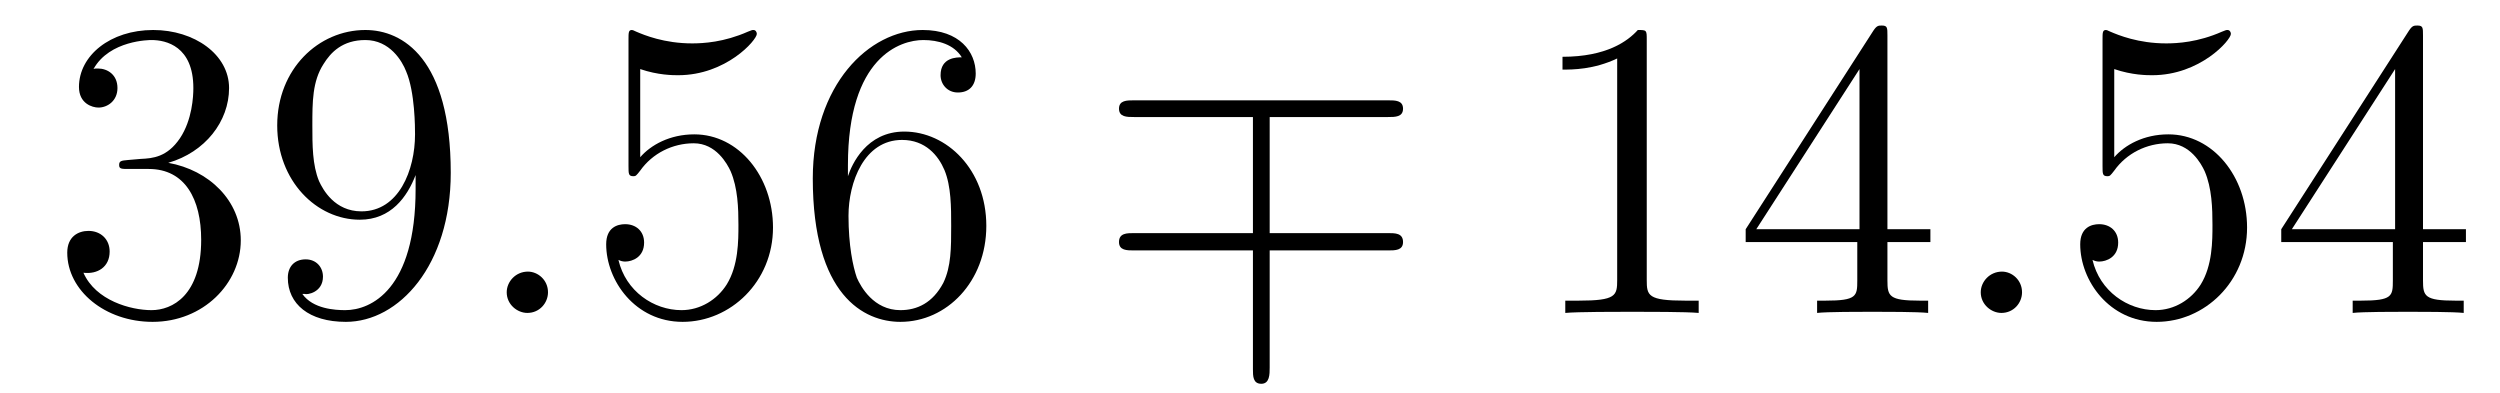
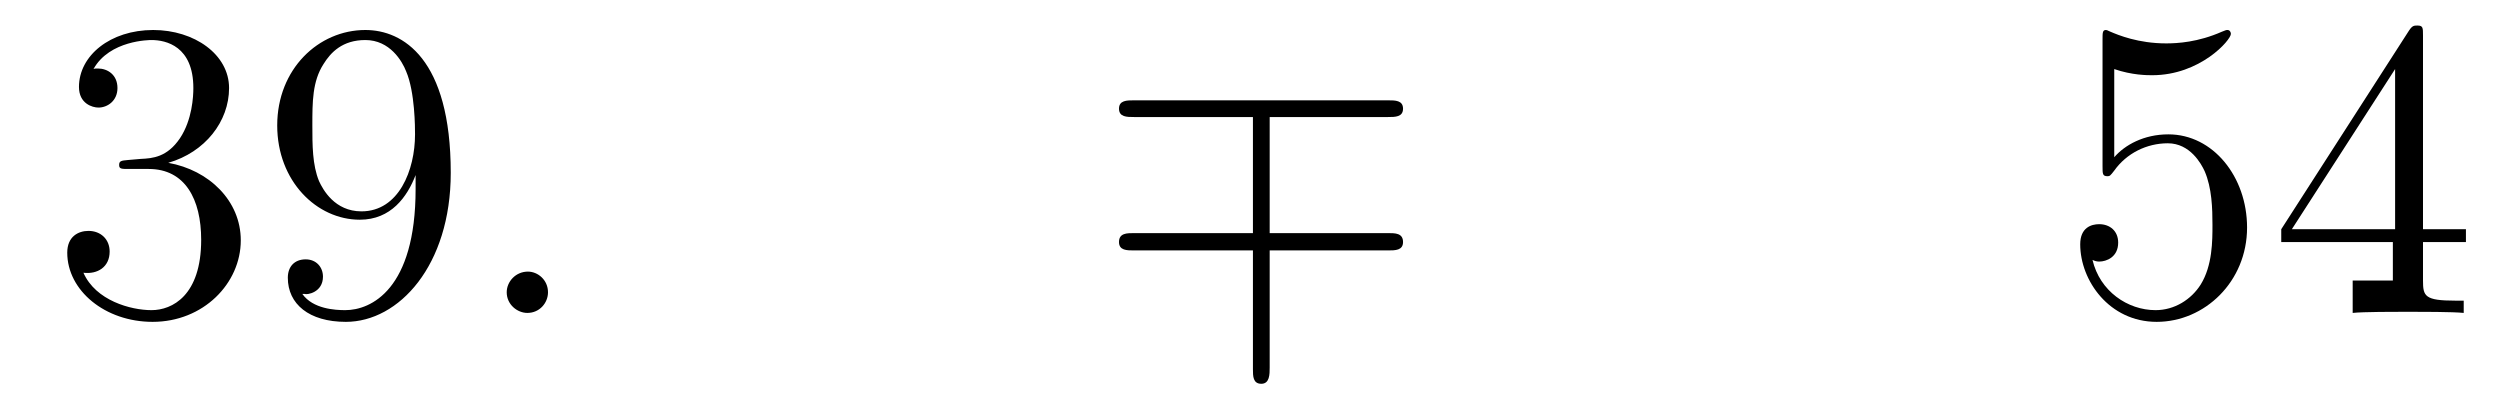
<svg xmlns="http://www.w3.org/2000/svg" height="11pt" version="1.1" viewBox="0 -11 70 11" width="70pt">
  <g id="page1">
    <g transform="matrix(1 0 0 1 -127 652)">
      <path d="M130.586 -658.52C130.383 -658.504 130.336 -658.488 130.336 -658.379C130.336 -658.269 130.398 -658.269 130.617 -658.269H131.164C132.18 -658.269 132.633 -657.426 132.633 -656.285C132.633 -654.723 131.82 -654.316 131.242 -654.316S129.68 -654.582 129.336 -655.363C129.727 -655.316 130.07 -655.52 130.07 -655.957C130.07 -656.301 129.82 -656.535 129.477 -656.535C129.195 -656.535 128.883 -656.379 128.883 -655.926C128.883 -654.863 129.945 -653.988 131.273 -653.988C132.695 -653.988 133.742 -655.066 133.742 -656.27C133.742 -657.379 132.852 -658.238 131.711 -658.441C132.742 -658.738 133.414 -659.598 133.414 -660.535C133.414 -661.473 132.445 -662.16 131.289 -662.16C130.086 -662.16 129.211 -661.441 129.211 -660.566C129.211 -660.098 129.586 -659.988 129.758 -659.988C130.008 -659.988 130.289 -660.176 130.289 -660.535C130.289 -660.91 130.008 -661.082 129.742 -661.082C129.68 -661.082 129.648 -661.082 129.617 -661.066C130.07 -661.879 131.195 -661.879 131.242 -661.879C131.648 -661.879 132.414 -661.707 132.414 -660.535C132.414 -660.301 132.383 -659.645 132.039 -659.129C131.68 -658.598 131.273 -658.566 130.945 -658.551L130.586 -658.52ZM138.637 -657.707C138.637 -654.894 137.387 -654.316 136.668 -654.316C136.387 -654.316 135.762 -654.348 135.465 -654.77H135.527C135.606 -654.738 136.043 -654.816 136.043 -655.254C136.043 -655.52 135.855 -655.738 135.559 -655.738C135.246 -655.738 135.059 -655.535 135.059 -655.223C135.059 -654.488 135.652 -653.988 136.684 -653.988C138.168 -653.988 139.621 -655.566 139.621 -658.16C139.621 -661.363 138.277 -662.16 137.23 -662.16C135.918 -662.16 134.762 -661.066 134.762 -659.488C134.762 -657.926 135.871 -656.848 137.074 -656.848C137.949 -656.848 138.402 -657.488 138.637 -658.098V-657.707ZM137.121 -657.082C136.371 -657.082 136.043 -657.691 135.934 -657.926C135.746 -658.379 135.746 -658.941 135.746 -659.488C135.746 -660.144 135.746 -660.723 136.059 -661.207C136.262 -661.535 136.59 -661.879 137.23 -661.879C137.918 -661.879 138.262 -661.285 138.371 -661.004C138.621 -660.426 138.621 -659.41 138.621 -659.238C138.621 -658.238 138.168 -657.082 137.121 -657.082ZM140.156 -654.238" fill-rule="evenodd" />
      <path d="M142.344 -654.816C142.344 -655.16 142.062 -655.395 141.781 -655.395C141.438 -655.395 141.188 -655.113 141.188 -654.816C141.188 -654.473 141.484 -654.238 141.766 -654.238C142.109 -654.238 142.344 -654.519 142.344 -654.816ZM143.394 -654.238" fill-rule="evenodd" />
-       <path d="M144.926 -661.066C145.426 -660.894 145.848 -660.894 145.988 -660.894C147.332 -660.894 148.191 -661.879 148.191 -662.051C148.191 -662.098 148.16 -662.16 148.098 -662.16C148.066 -662.16 148.051 -662.16 147.941 -662.113C147.27 -661.816 146.691 -661.785 146.379 -661.785C145.598 -661.785 145.035 -662.019 144.816 -662.113C144.723 -662.16 144.707 -662.16 144.691 -662.16C144.598 -662.16 144.598 -662.082 144.598 -661.895V-658.348C144.598 -658.129 144.598 -658.066 144.738 -658.066C144.801 -658.066 144.816 -658.082 144.926 -658.223C145.269 -658.707 145.832 -658.988 146.426 -658.988C147.051 -658.988 147.363 -658.41 147.457 -658.207C147.66 -657.738 147.676 -657.16 147.676 -656.707S147.676 -655.566 147.348 -655.035C147.082 -654.613 146.613 -654.316 146.082 -654.316C145.301 -654.316 144.519 -654.848 144.316 -655.723C144.379 -655.691 144.441 -655.676 144.504 -655.676C144.707 -655.676 145.035 -655.801 145.035 -656.207C145.035 -656.535 144.801 -656.723 144.504 -656.723C144.285 -656.723 143.973 -656.629 143.973 -656.16C143.973 -655.145 144.785 -653.988 146.113 -653.988C147.457 -653.988 148.644 -655.113 148.644 -656.629C148.644 -658.051 147.691 -659.238 146.441 -659.238C145.754 -659.238 145.223 -658.941 144.926 -658.598V-661.066ZM150.742 -658.379C150.742 -661.41 152.211 -661.879 152.852 -661.879C153.273 -661.879 153.711 -661.754 153.93 -661.395C153.789 -661.395 153.336 -661.395 153.336 -660.894C153.336 -660.645 153.523 -660.41 153.82 -660.41C154.133 -660.41 154.32 -660.598 154.32 -660.941C154.32 -661.551 153.867 -662.16 152.836 -662.16C151.336 -662.16 149.758 -660.629 149.758 -658.004C149.758 -654.723 151.195 -653.988 152.211 -653.988C153.508 -653.988 154.617 -655.113 154.617 -656.676C154.617 -658.254 153.508 -659.316 152.32 -659.316C151.258 -659.316 150.852 -658.395 150.742 -658.066V-658.379ZM152.211 -654.316C151.461 -654.316 151.102 -654.973 150.992 -655.223C150.883 -655.535 150.758 -656.129 150.758 -656.957C150.758 -657.894 151.195 -659.082 152.258 -659.082C152.914 -659.082 153.273 -658.644 153.445 -658.238C153.633 -657.785 153.633 -657.191 153.633 -656.676C153.633 -656.066 153.633 -655.535 153.414 -655.082C153.117 -654.519 152.68 -654.316 152.211 -654.316ZM155.152 -654.238" fill-rule="evenodd" />
      <path d="M162.551 -655.988H165.863C166.066 -655.988 166.285 -655.988 166.285 -656.223C166.285 -656.473 166.066 -656.473 165.863 -656.473H162.551V-659.723H165.863C166.066 -659.723 166.285 -659.723 166.285 -659.957S166.066 -660.191 165.863 -660.191H158.754C158.551 -660.191 158.332 -660.191 158.332 -659.957S158.551 -659.723 158.754 -659.723H162.082V-656.473H158.754C158.551 -656.473 158.332 -656.473 158.332 -656.223C158.332 -655.988 158.551 -655.988 158.754 -655.988H162.082V-652.66C162.082 -652.473 162.082 -652.254 162.316 -652.254C162.551 -652.254 162.551 -652.52 162.551 -652.707V-655.988ZM166.914 -654.238" fill-rule="evenodd" />
-       <path d="M173.109 -661.879C173.109 -662.16 173.109 -662.16 172.859 -662.16C172.578 -661.848 171.984 -661.41 170.75 -661.41V-661.051C171.031 -661.051 171.625 -661.051 172.281 -661.363V-655.16C172.281 -654.723 172.25 -654.582 171.203 -654.582H170.828V-654.238C171.156 -654.27 172.313 -654.27 172.703 -654.27C173.094 -654.27 174.234 -654.27 174.563 -654.238V-654.582H174.188C173.141 -654.582 173.109 -654.723 173.109 -655.16V-661.879ZM179.848 -662.004C179.848 -662.223 179.848 -662.285 179.691 -662.285C179.598 -662.285 179.551 -662.285 179.457 -662.145L175.879 -656.582V-656.223H179.004V-655.145C179.004 -654.707 178.988 -654.582 178.113 -654.582H177.879V-654.238C178.145 -654.27 179.098 -654.27 179.426 -654.27C179.754 -654.27 180.707 -654.27 180.988 -654.238V-654.582H180.754C179.895 -654.582 179.848 -654.707 179.848 -655.145V-656.223H181.051V-656.582H179.848V-662.004ZM179.066 -661.066V-656.582H176.176L179.066 -661.066ZM181.43 -654.238" fill-rule="evenodd" />
-       <path d="M183.617 -654.816C183.617 -655.16 183.336 -655.395 183.055 -655.395C182.711 -655.395 182.461 -655.113 182.461 -654.816C182.461 -654.473 182.758 -654.238 183.039 -654.238C183.383 -654.238 183.617 -654.519 183.617 -654.816ZM184.668 -654.238" fill-rule="evenodd" />
-       <path d="M186.199 -661.066C186.699 -660.894 187.121 -660.894 187.262 -660.894C188.605 -660.894 189.465 -661.879 189.465 -662.051C189.465 -662.098 189.434 -662.16 189.371 -662.16C189.34 -662.16 189.324 -662.16 189.215 -662.113C188.543 -661.816 187.965 -661.785 187.652 -661.785C186.871 -661.785 186.309 -662.019 186.09 -662.113C185.996 -662.16 185.98 -662.16 185.965 -662.16C185.871 -662.16 185.871 -662.082 185.871 -661.895V-658.348C185.871 -658.129 185.871 -658.066 186.012 -658.066C186.074 -658.066 186.09 -658.082 186.199 -658.223C186.543 -658.707 187.105 -658.988 187.699 -658.988C188.324 -658.988 188.637 -658.41 188.73 -658.207C188.934 -657.738 188.949 -657.16 188.949 -656.707S188.949 -655.566 188.621 -655.035C188.355 -654.613 187.887 -654.316 187.356 -654.316C186.574 -654.316 185.793 -654.848 185.59 -655.723C185.652 -655.691 185.715 -655.676 185.777 -655.676C185.98 -655.676 186.309 -655.801 186.309 -656.207C186.309 -656.535 186.074 -656.723 185.777 -656.723C185.559 -656.723 185.246 -656.629 185.246 -656.16C185.246 -655.145 186.059 -653.988 187.387 -653.988C188.73 -653.988 189.918 -655.113 189.918 -656.629C189.918 -658.051 188.965 -659.238 187.715 -659.238C187.027 -659.238 186.496 -658.941 186.199 -658.598V-661.066ZM194.844 -662.004C194.844 -662.223 194.844 -662.285 194.688 -662.285C194.593 -662.285 194.546 -662.285 194.453 -662.145L190.875 -656.582V-656.223H194V-655.145C194 -654.707 193.985 -654.582 193.109 -654.582H192.875V-654.238C193.141 -654.27 194.094 -654.27 194.422 -654.27C194.75 -654.27 195.703 -654.27 195.984 -654.238V-654.582H195.75C194.891 -654.582 194.844 -654.707 194.844 -655.145V-656.223H196.046V-656.582H194.844V-662.004ZM194.063 -661.066V-656.582H191.172L194.063 -661.066ZM196.426 -654.238" fill-rule="evenodd" />
+       <path d="M186.199 -661.066C186.699 -660.894 187.121 -660.894 187.262 -660.894C188.605 -660.894 189.465 -661.879 189.465 -662.051C189.465 -662.098 189.434 -662.16 189.371 -662.16C189.34 -662.16 189.324 -662.16 189.215 -662.113C188.543 -661.816 187.965 -661.785 187.652 -661.785C186.871 -661.785 186.309 -662.019 186.09 -662.113C185.996 -662.16 185.98 -662.16 185.965 -662.16C185.871 -662.16 185.871 -662.082 185.871 -661.895V-658.348C185.871 -658.129 185.871 -658.066 186.012 -658.066C186.074 -658.066 186.09 -658.082 186.199 -658.223C186.543 -658.707 187.105 -658.988 187.699 -658.988C188.324 -658.988 188.637 -658.41 188.73 -658.207C188.934 -657.738 188.949 -657.16 188.949 -656.707S188.949 -655.566 188.621 -655.035C188.355 -654.613 187.887 -654.316 187.356 -654.316C186.574 -654.316 185.793 -654.848 185.59 -655.723C185.652 -655.691 185.715 -655.676 185.777 -655.676C185.98 -655.676 186.309 -655.801 186.309 -656.207C186.309 -656.535 186.074 -656.723 185.777 -656.723C185.559 -656.723 185.246 -656.629 185.246 -656.16C185.246 -655.145 186.059 -653.988 187.387 -653.988C188.73 -653.988 189.918 -655.113 189.918 -656.629C189.918 -658.051 188.965 -659.238 187.715 -659.238C187.027 -659.238 186.496 -658.941 186.199 -658.598V-661.066ZM194.844 -662.004C194.844 -662.223 194.844 -662.285 194.688 -662.285C194.593 -662.285 194.546 -662.285 194.453 -662.145L190.875 -656.582V-656.223H194V-655.145H192.875V-654.238C193.141 -654.27 194.094 -654.27 194.422 -654.27C194.75 -654.27 195.703 -654.27 195.984 -654.238V-654.582H195.75C194.891 -654.582 194.844 -654.707 194.844 -655.145V-656.223H196.046V-656.582H194.844V-662.004ZM194.063 -661.066V-656.582H191.172L194.063 -661.066ZM196.426 -654.238" fill-rule="evenodd" />
    </g>
  </g>
</svg>